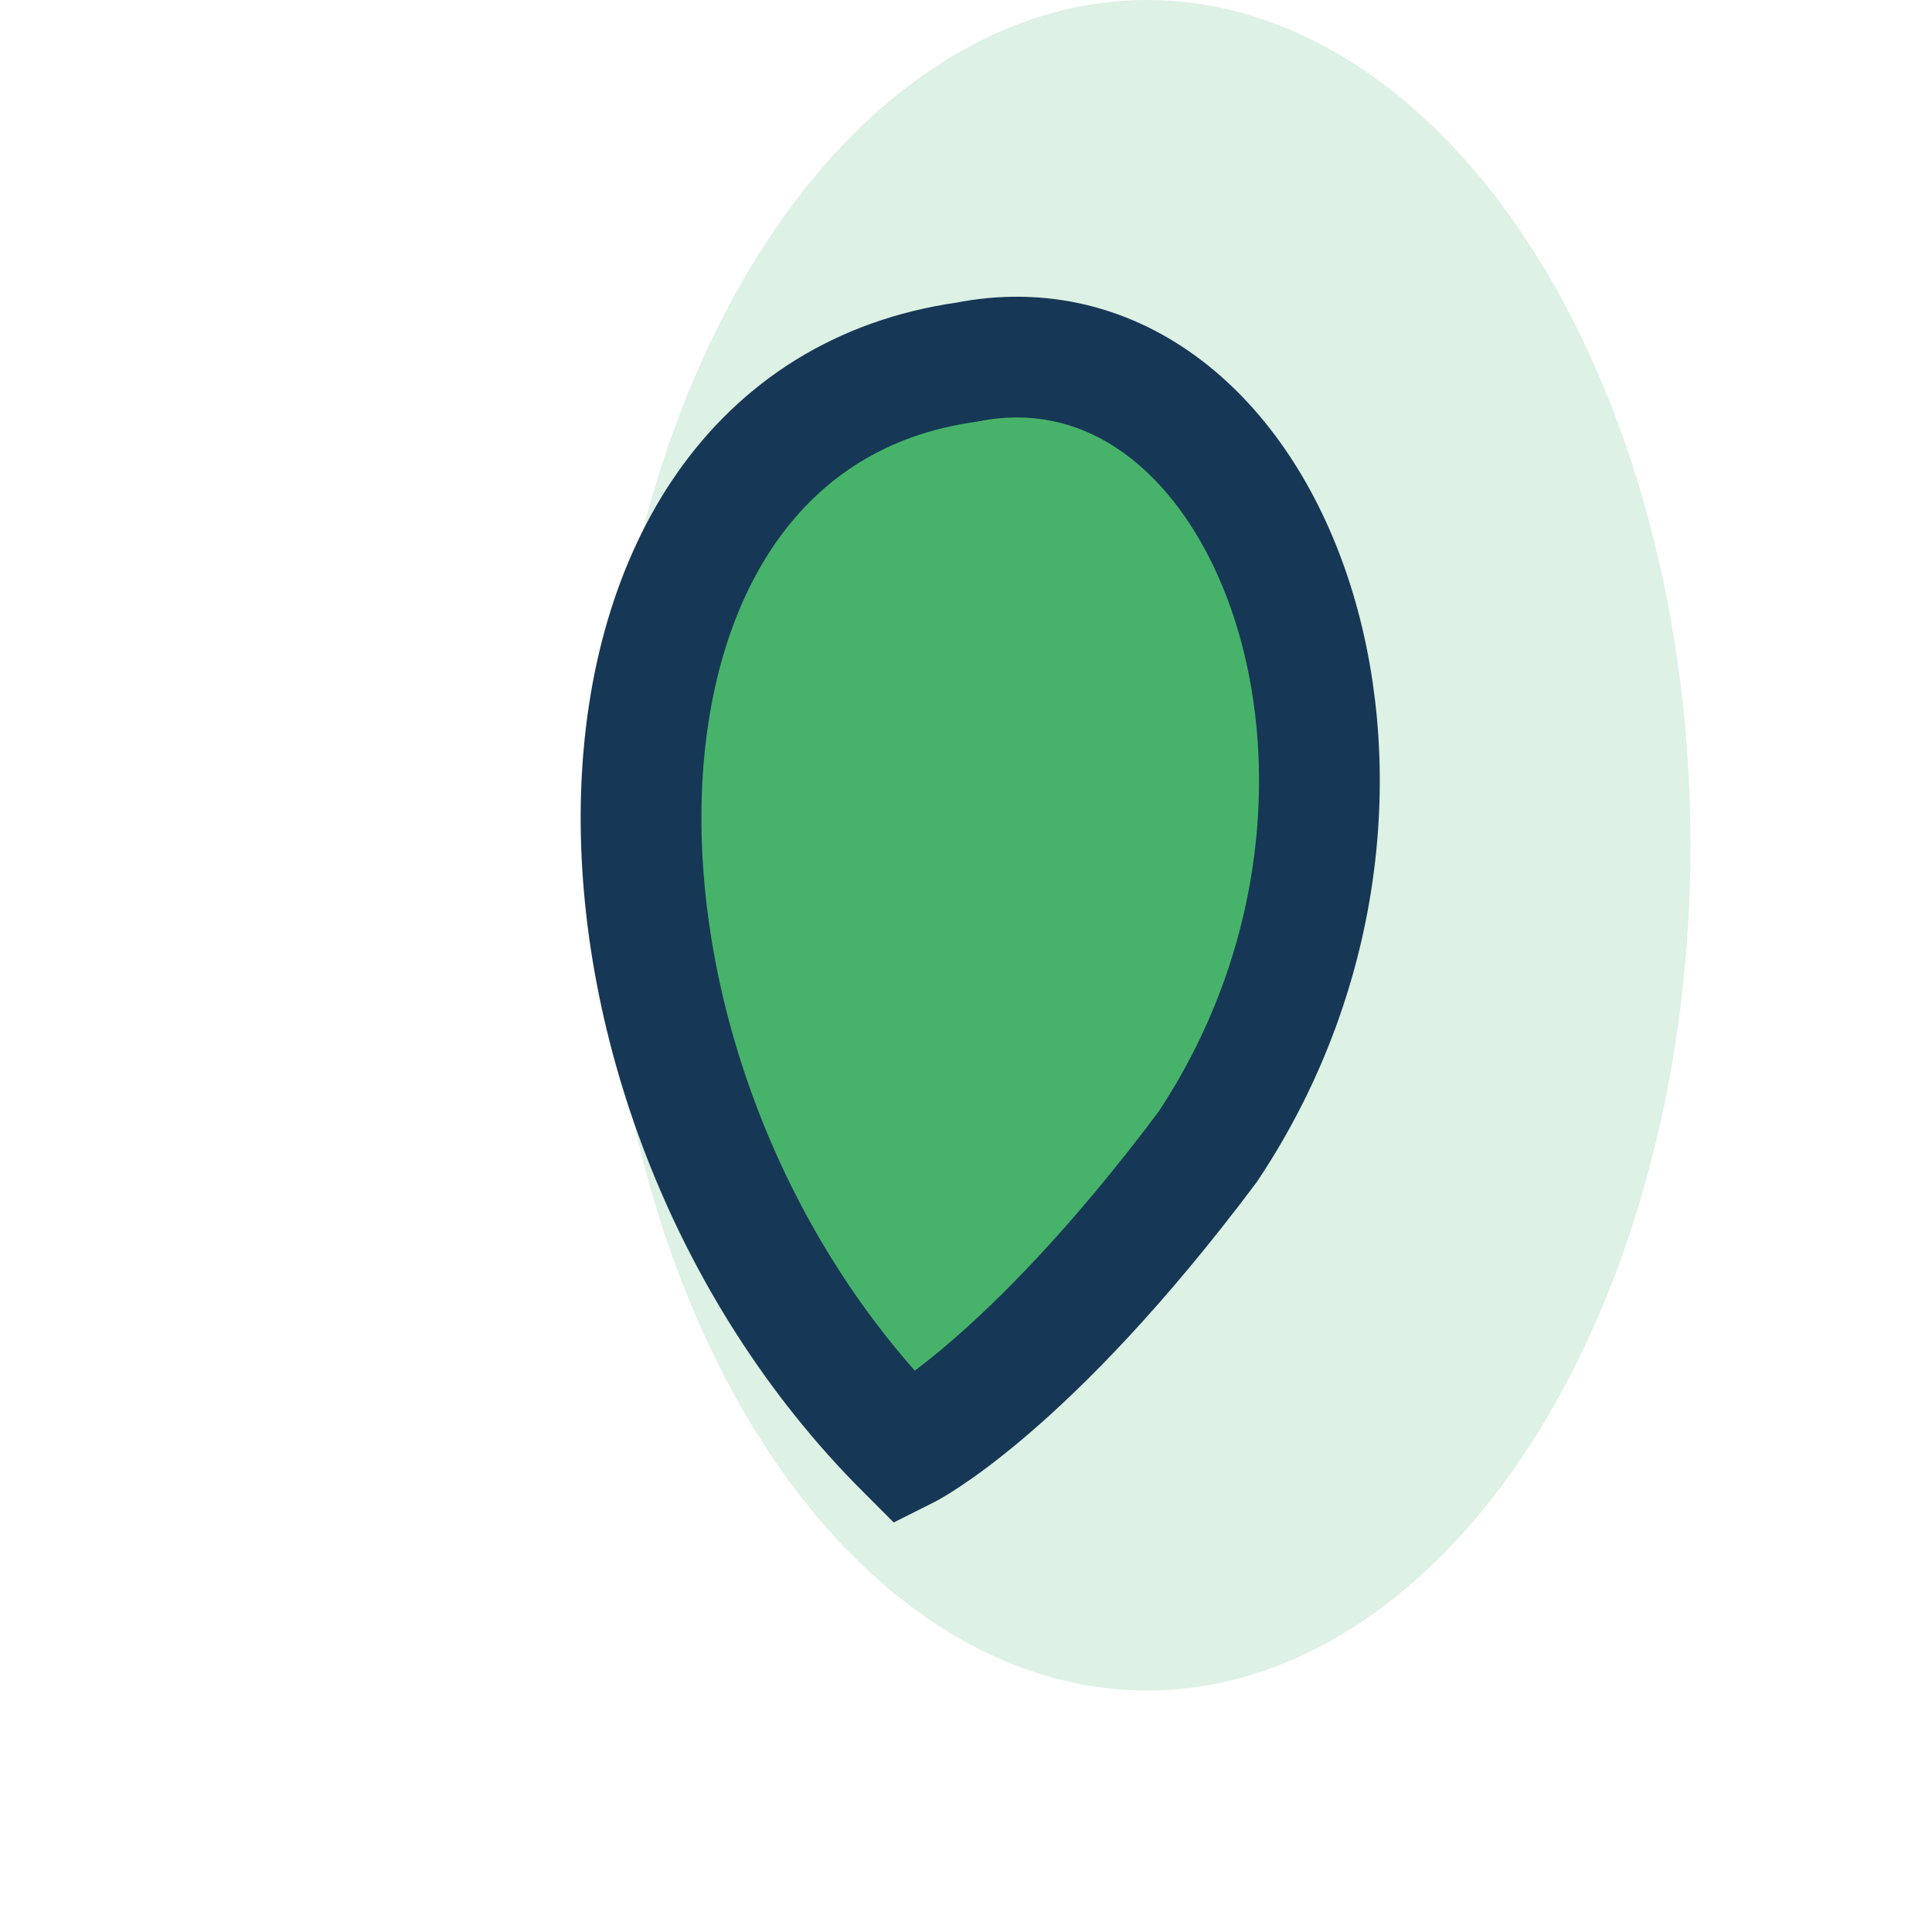
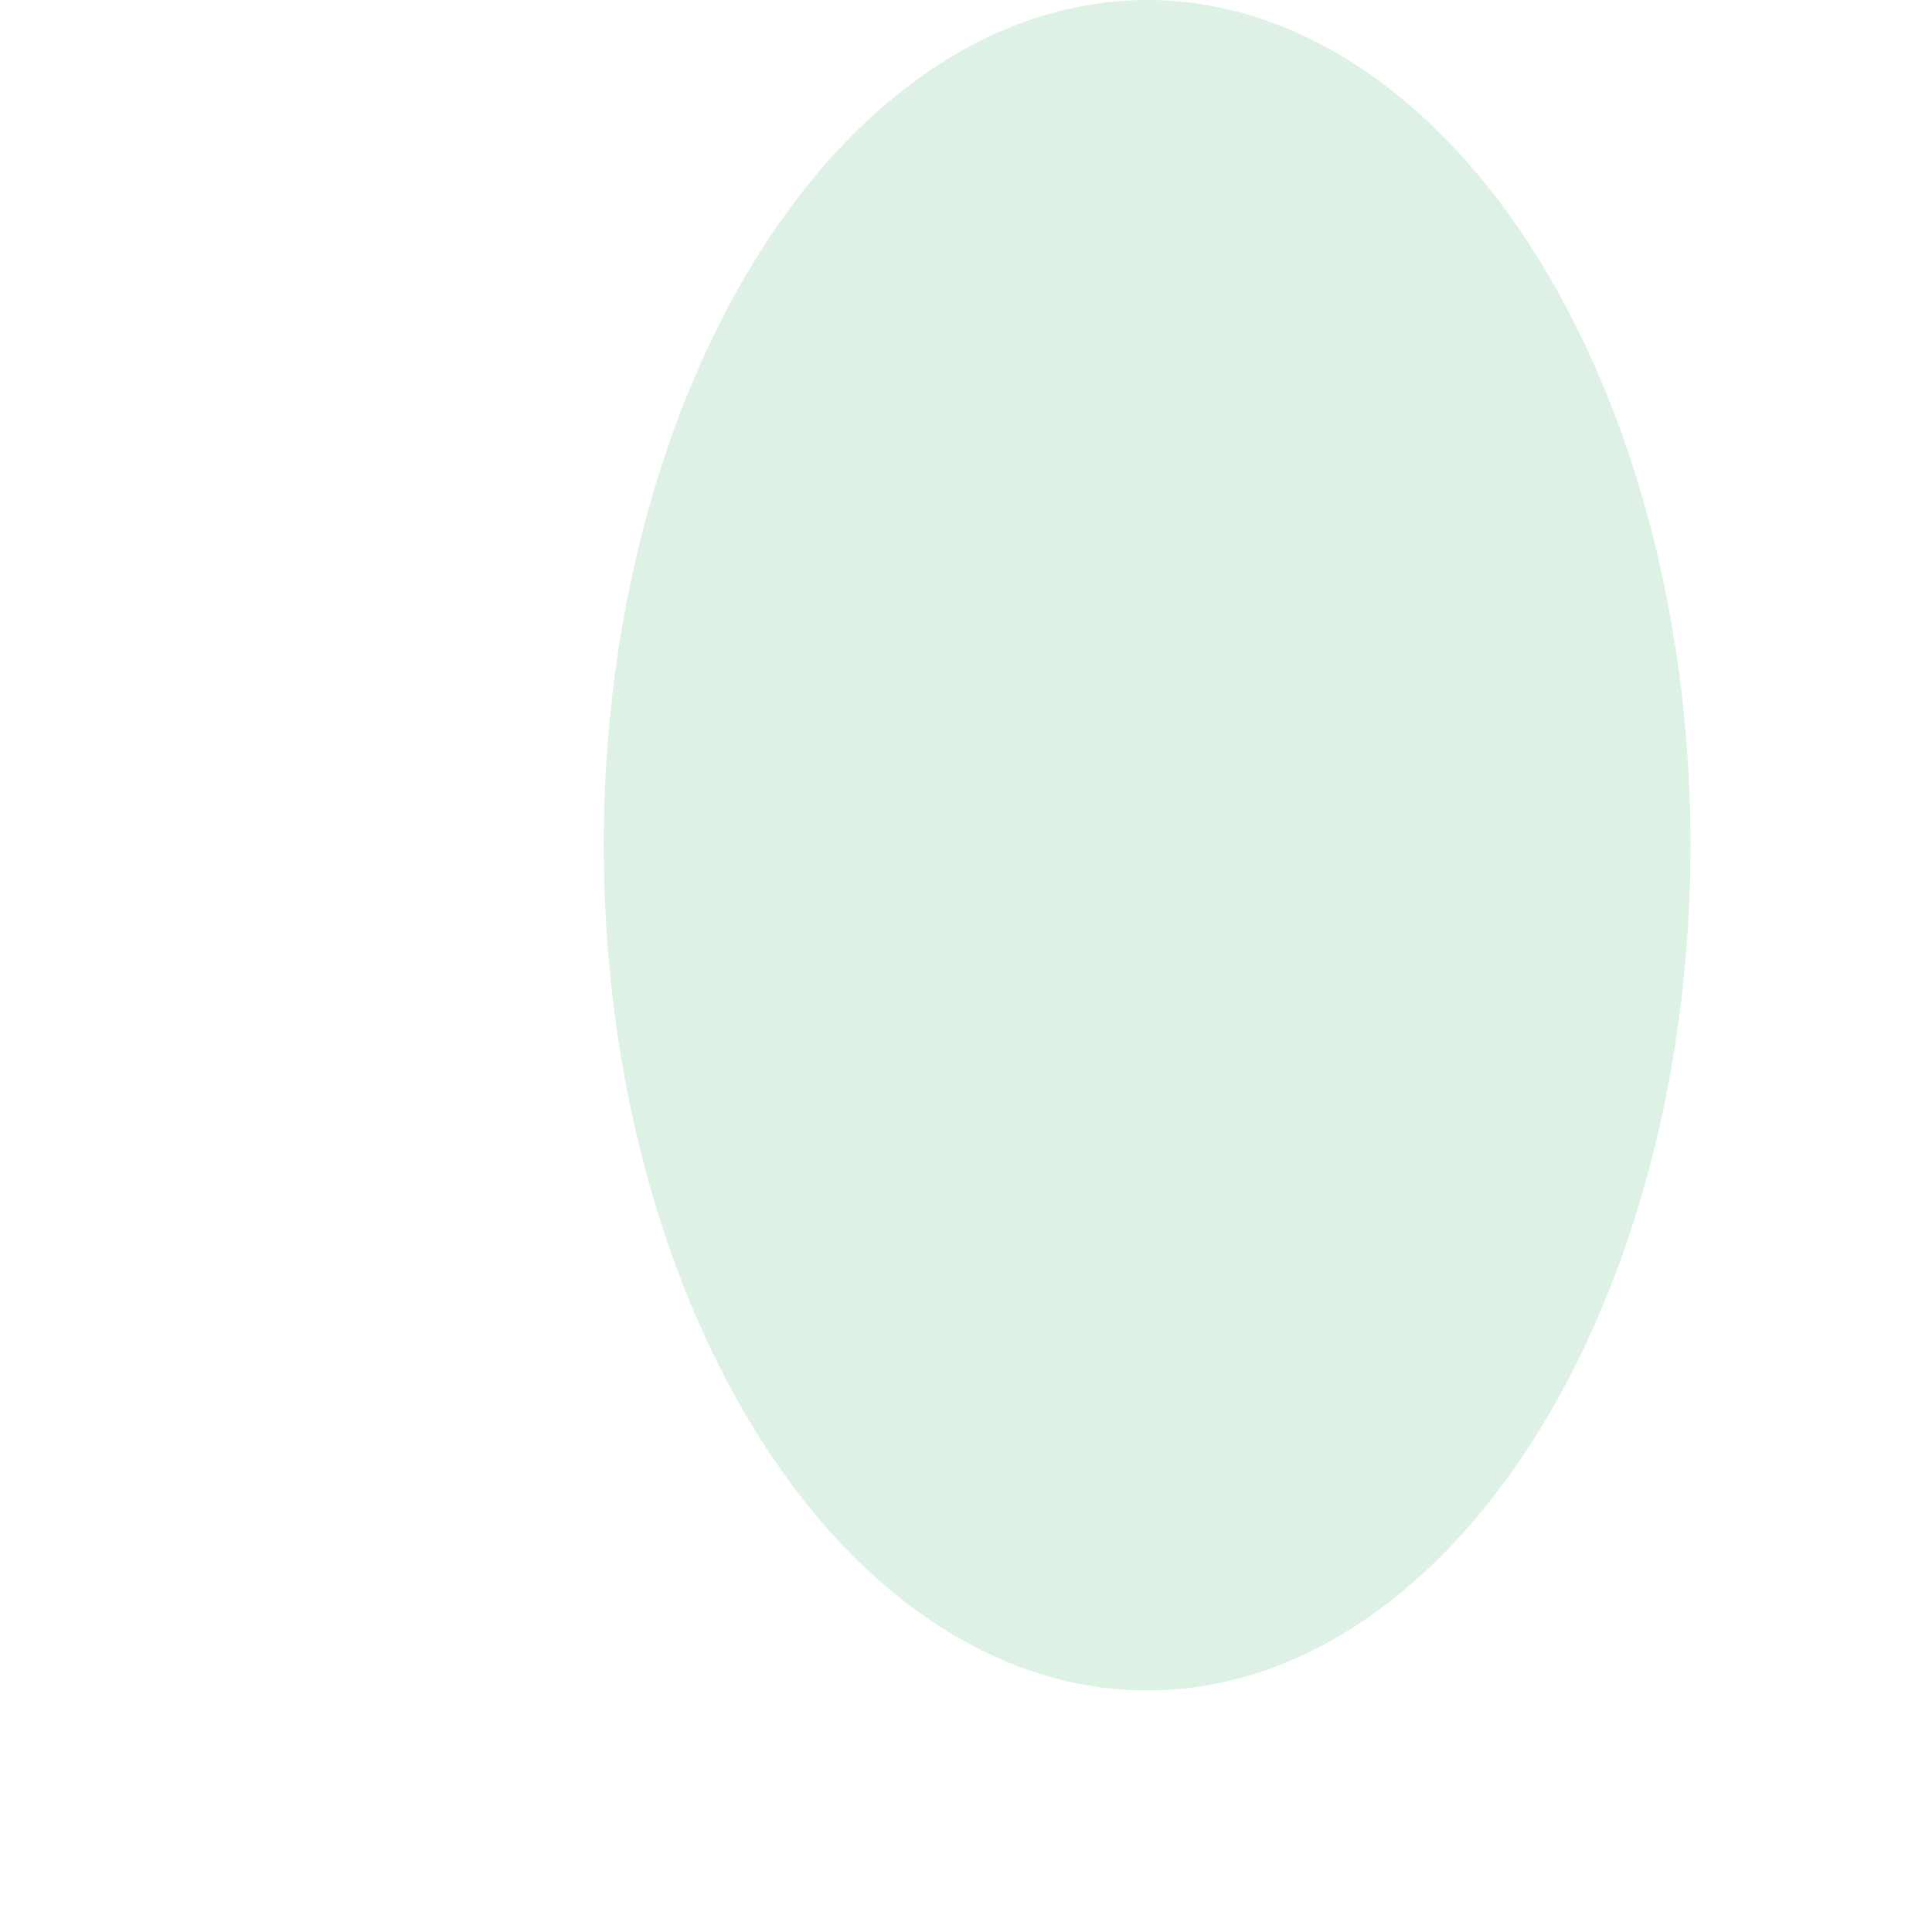
<svg xmlns="http://www.w3.org/2000/svg" width="32" height="32" viewBox="0 0 32 32">
  <ellipse cx="19" cy="14" rx="9" ry="14" fill="#47B36A" opacity="0.18" />
-   <path d="M15 24C9 18 9 7 16 6c5-1 8 7 4 13-3 4-5 5-5 5z" fill="#47B36A" stroke="#163755" stroke-width="2" />
</svg>